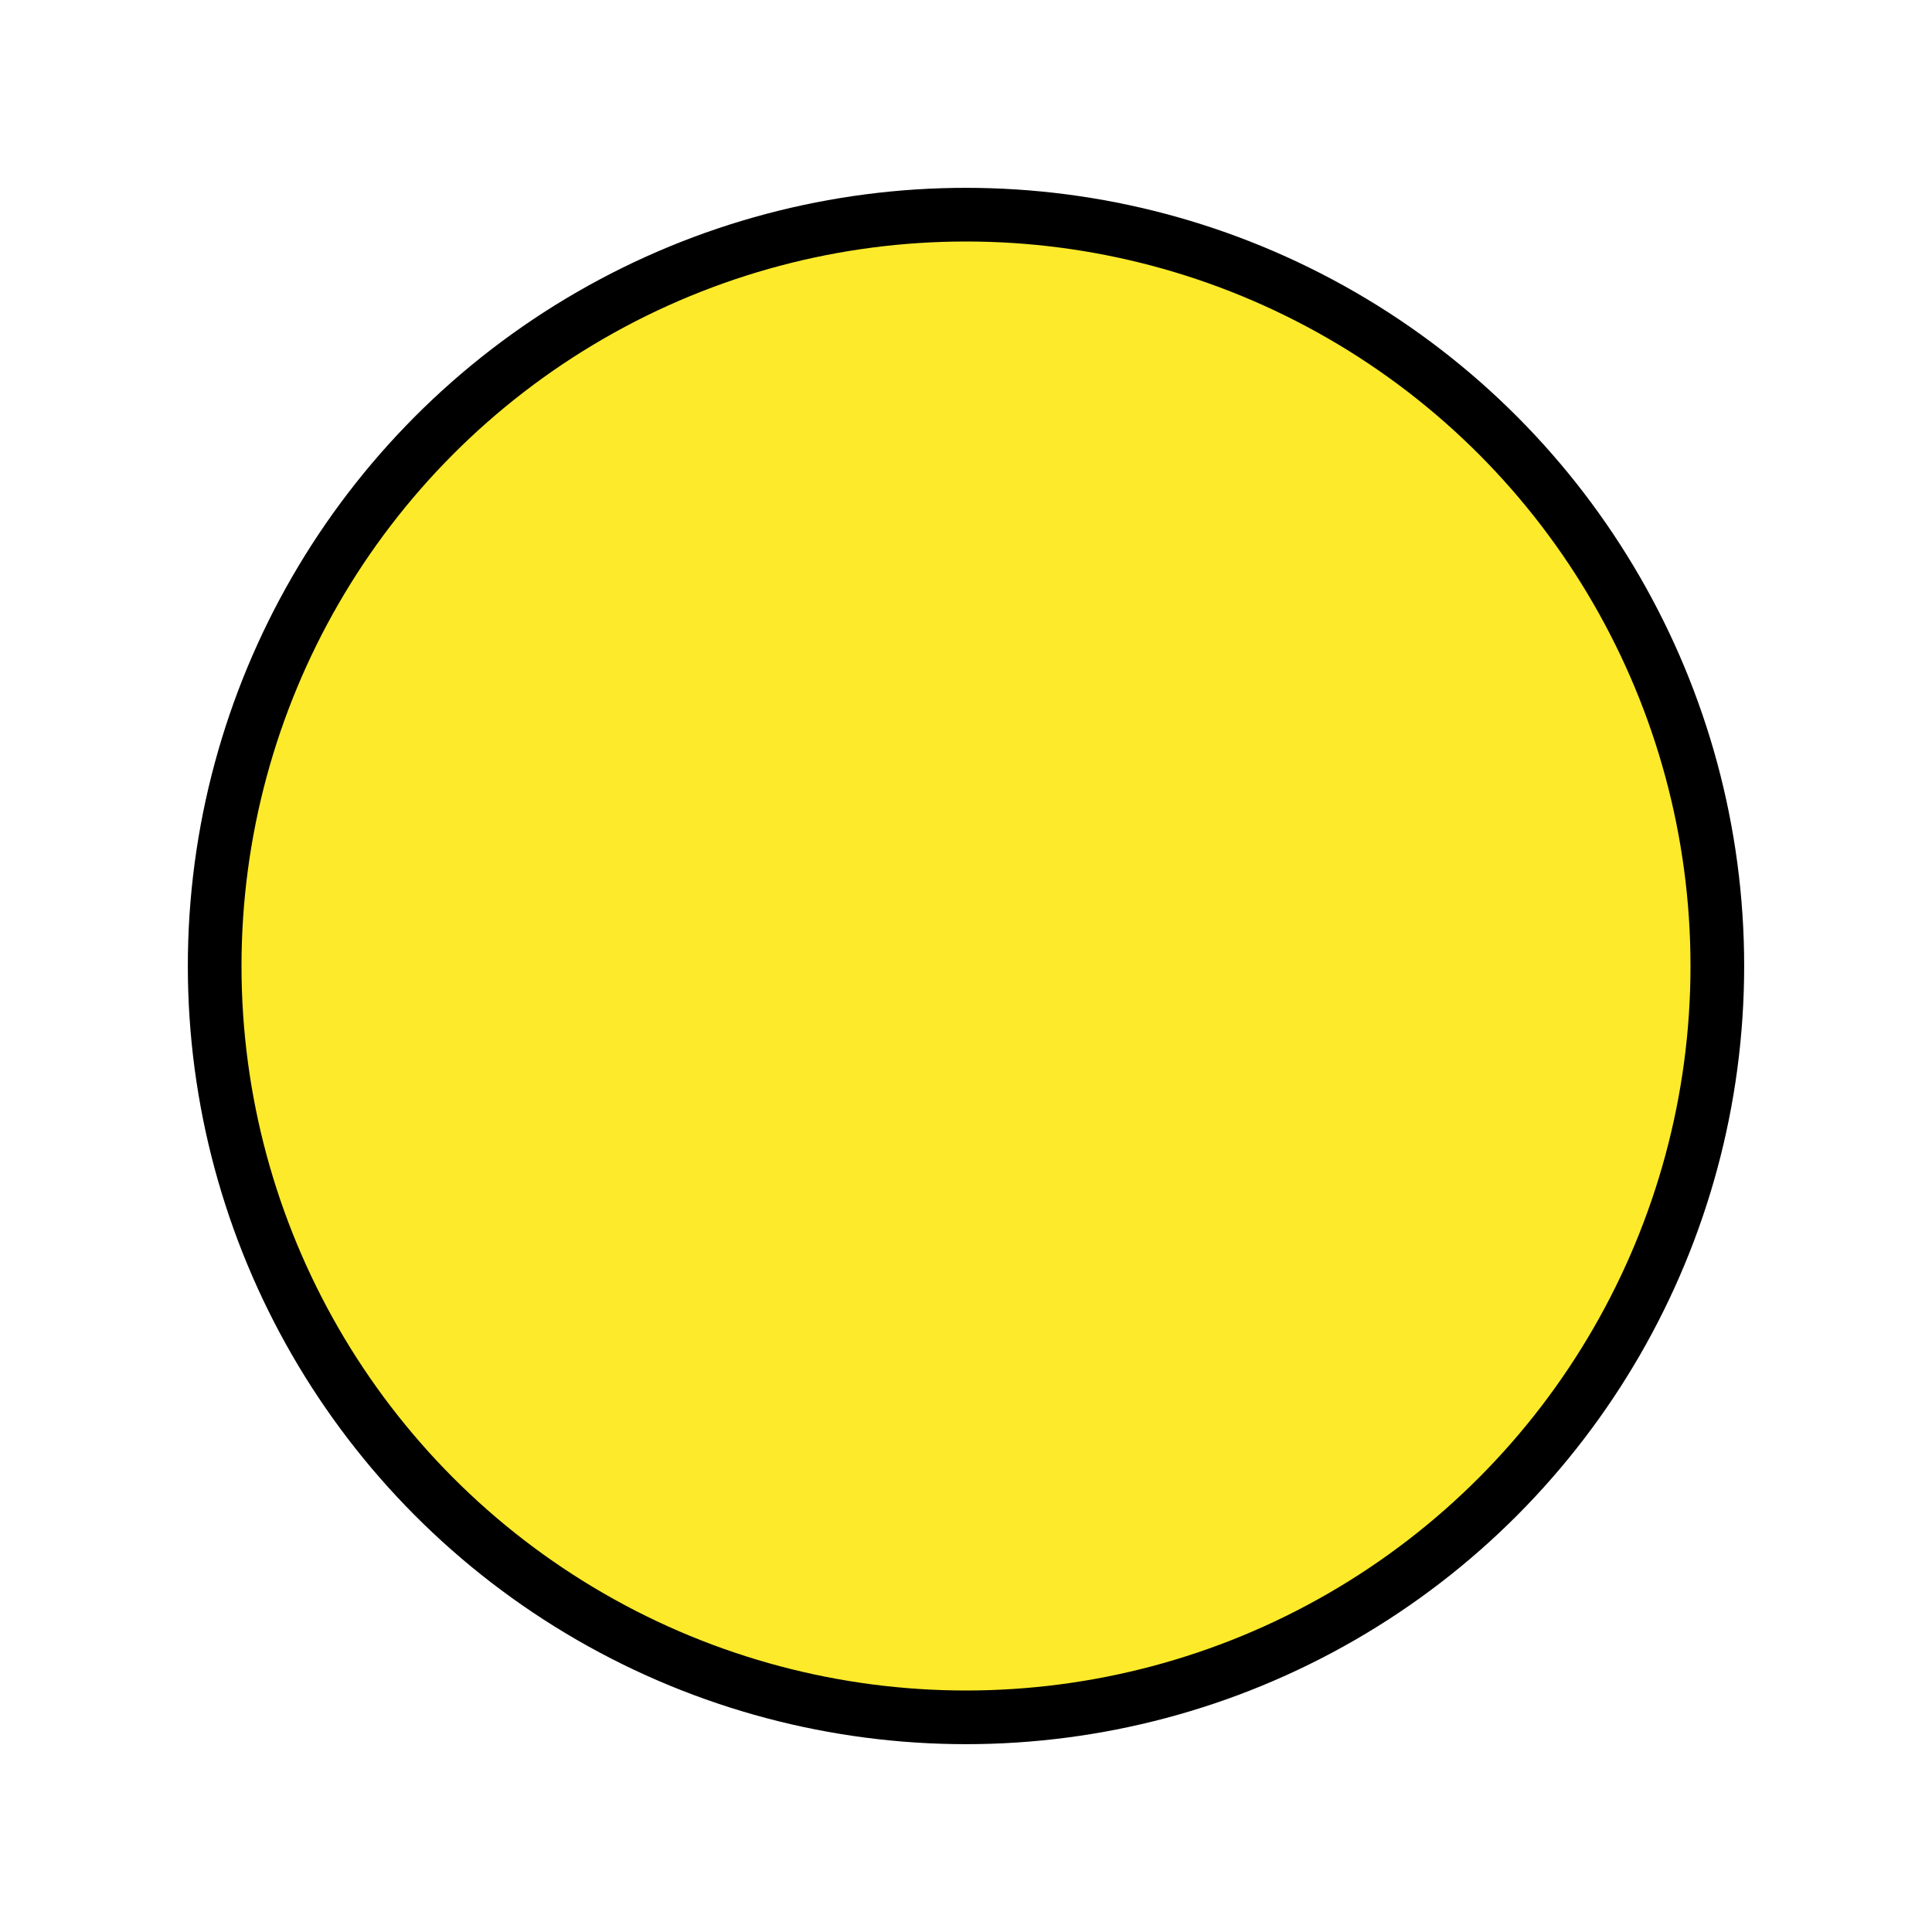
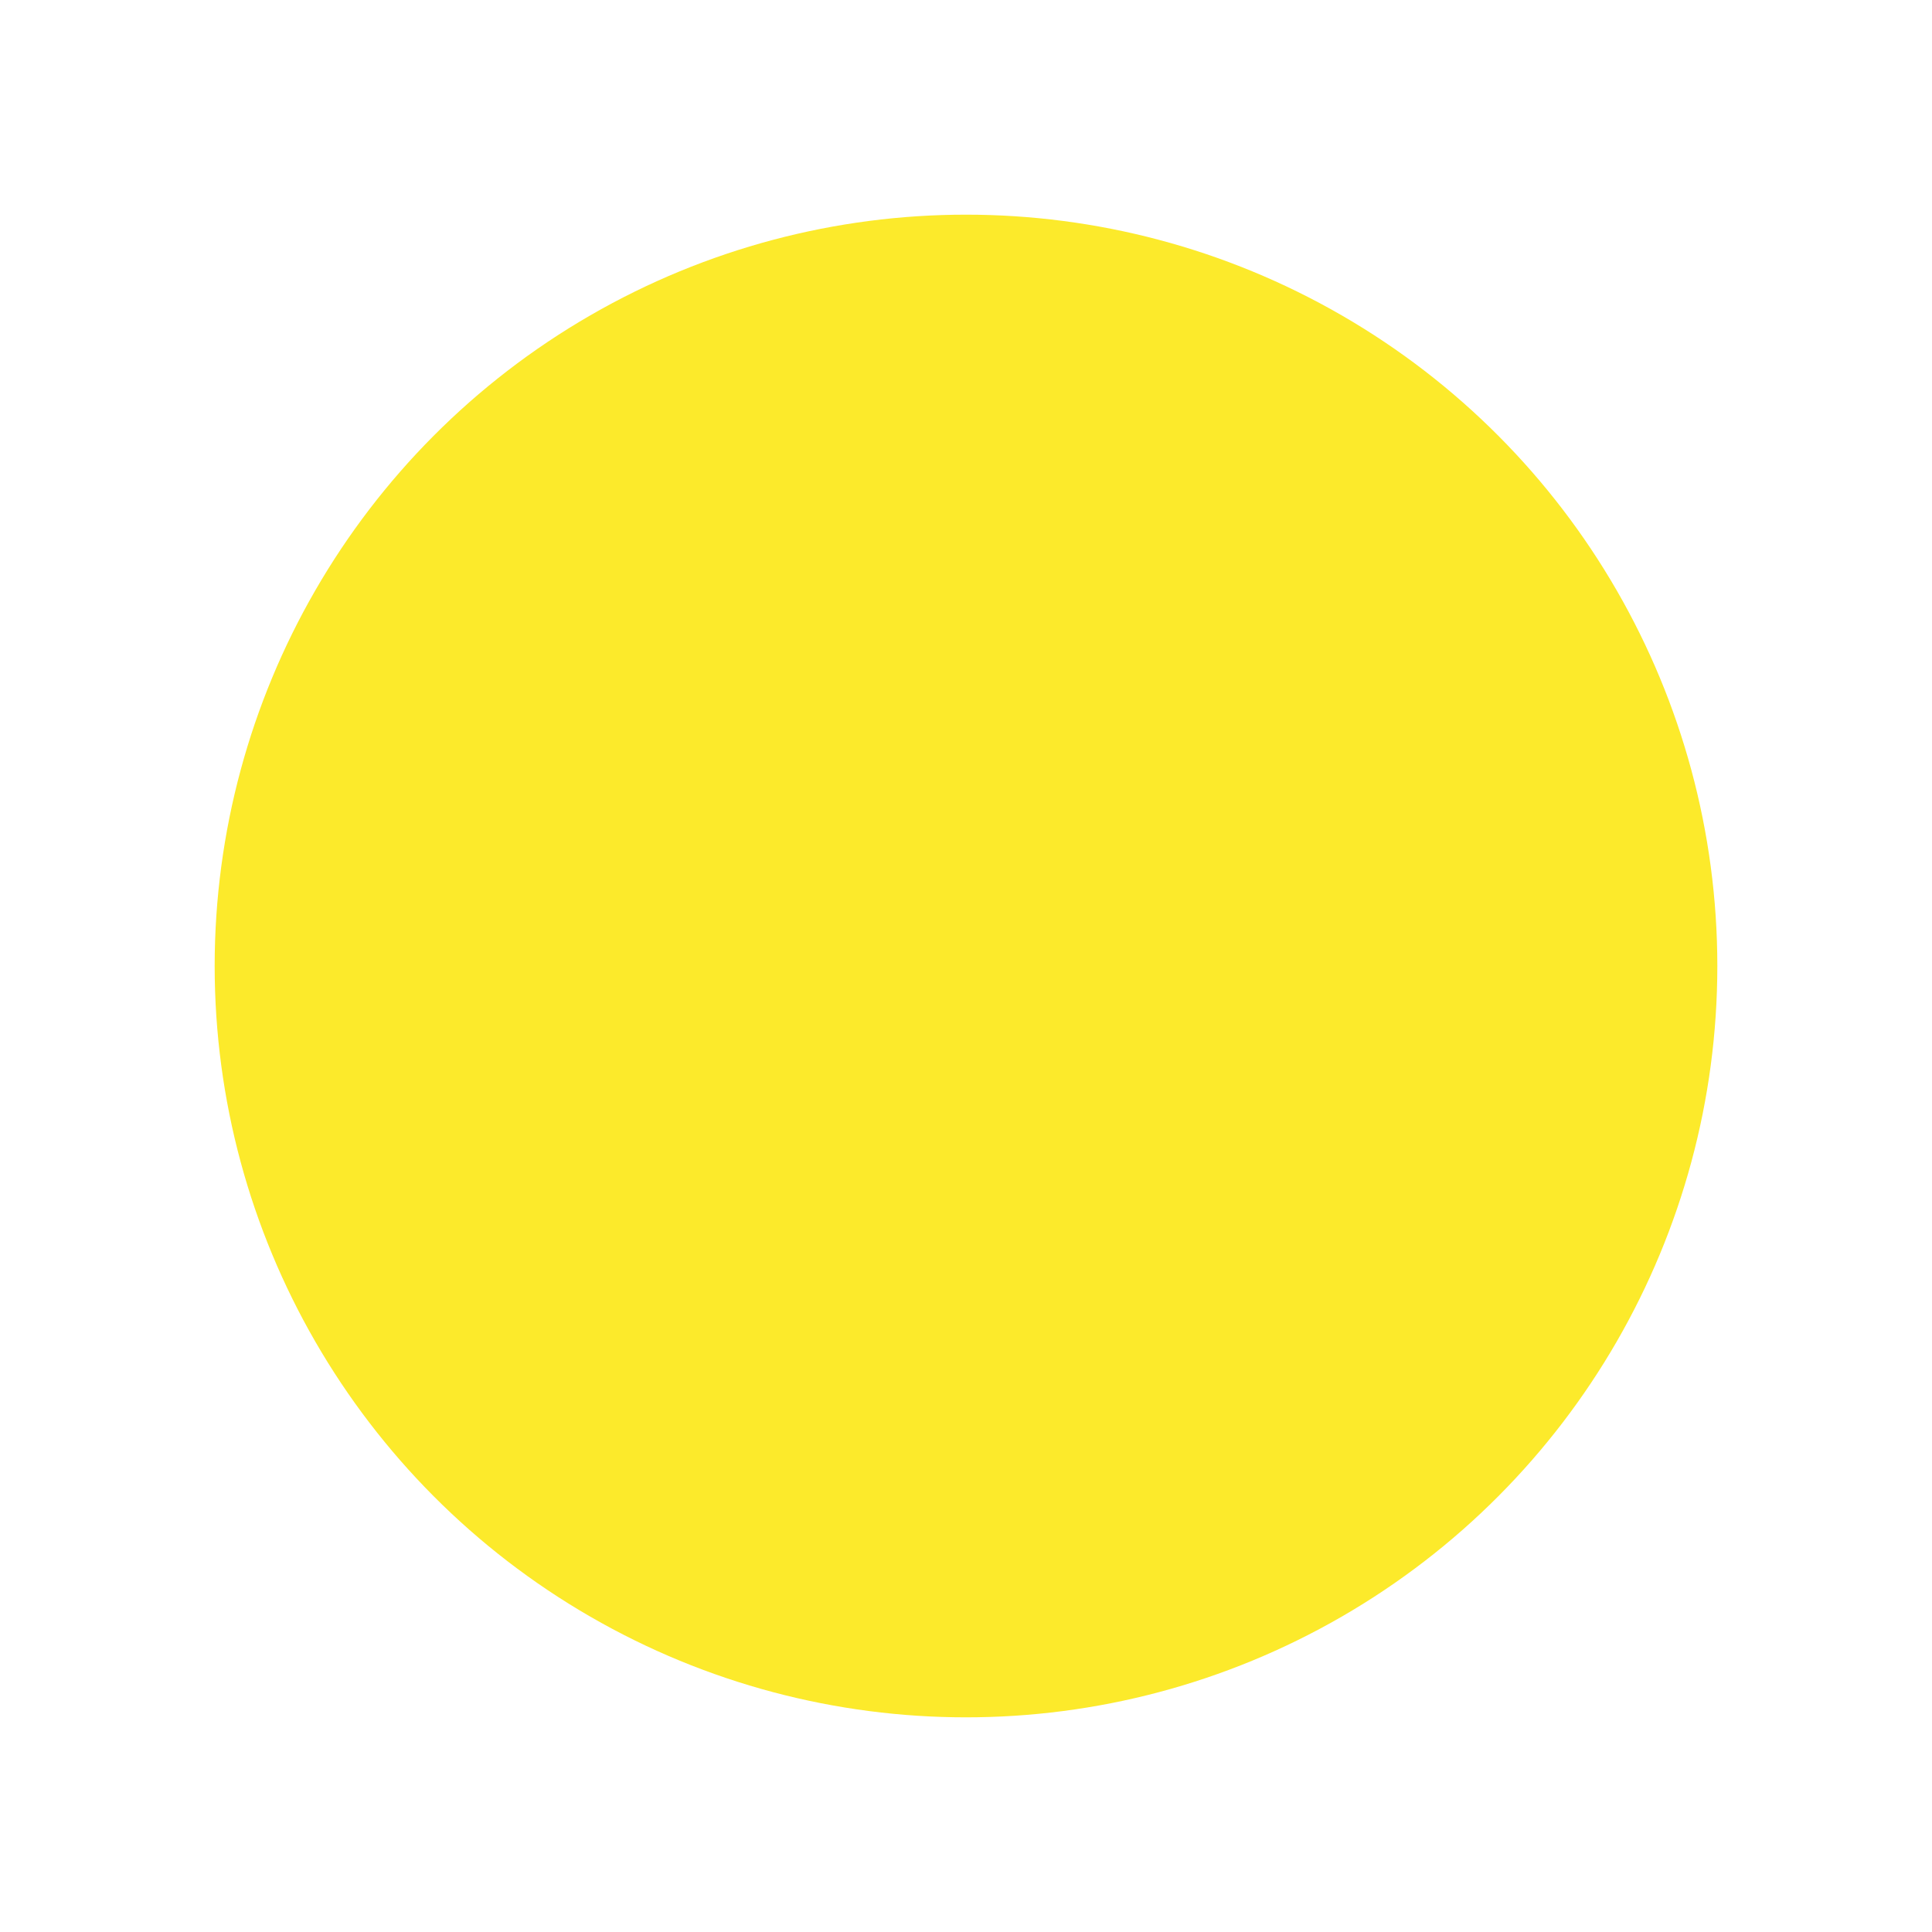
<svg xmlns="http://www.w3.org/2000/svg" viewBox="0 0 72 72" fill="currentColor" aria-hidden="true">
  <circle cx="36" cy="36" r="28" fill="#fcea2b" />
-   <circle cx="36" cy="36" r="28" fill="none" stroke="#000" stroke-linejoin="round" stroke-width="2" />
</svg>